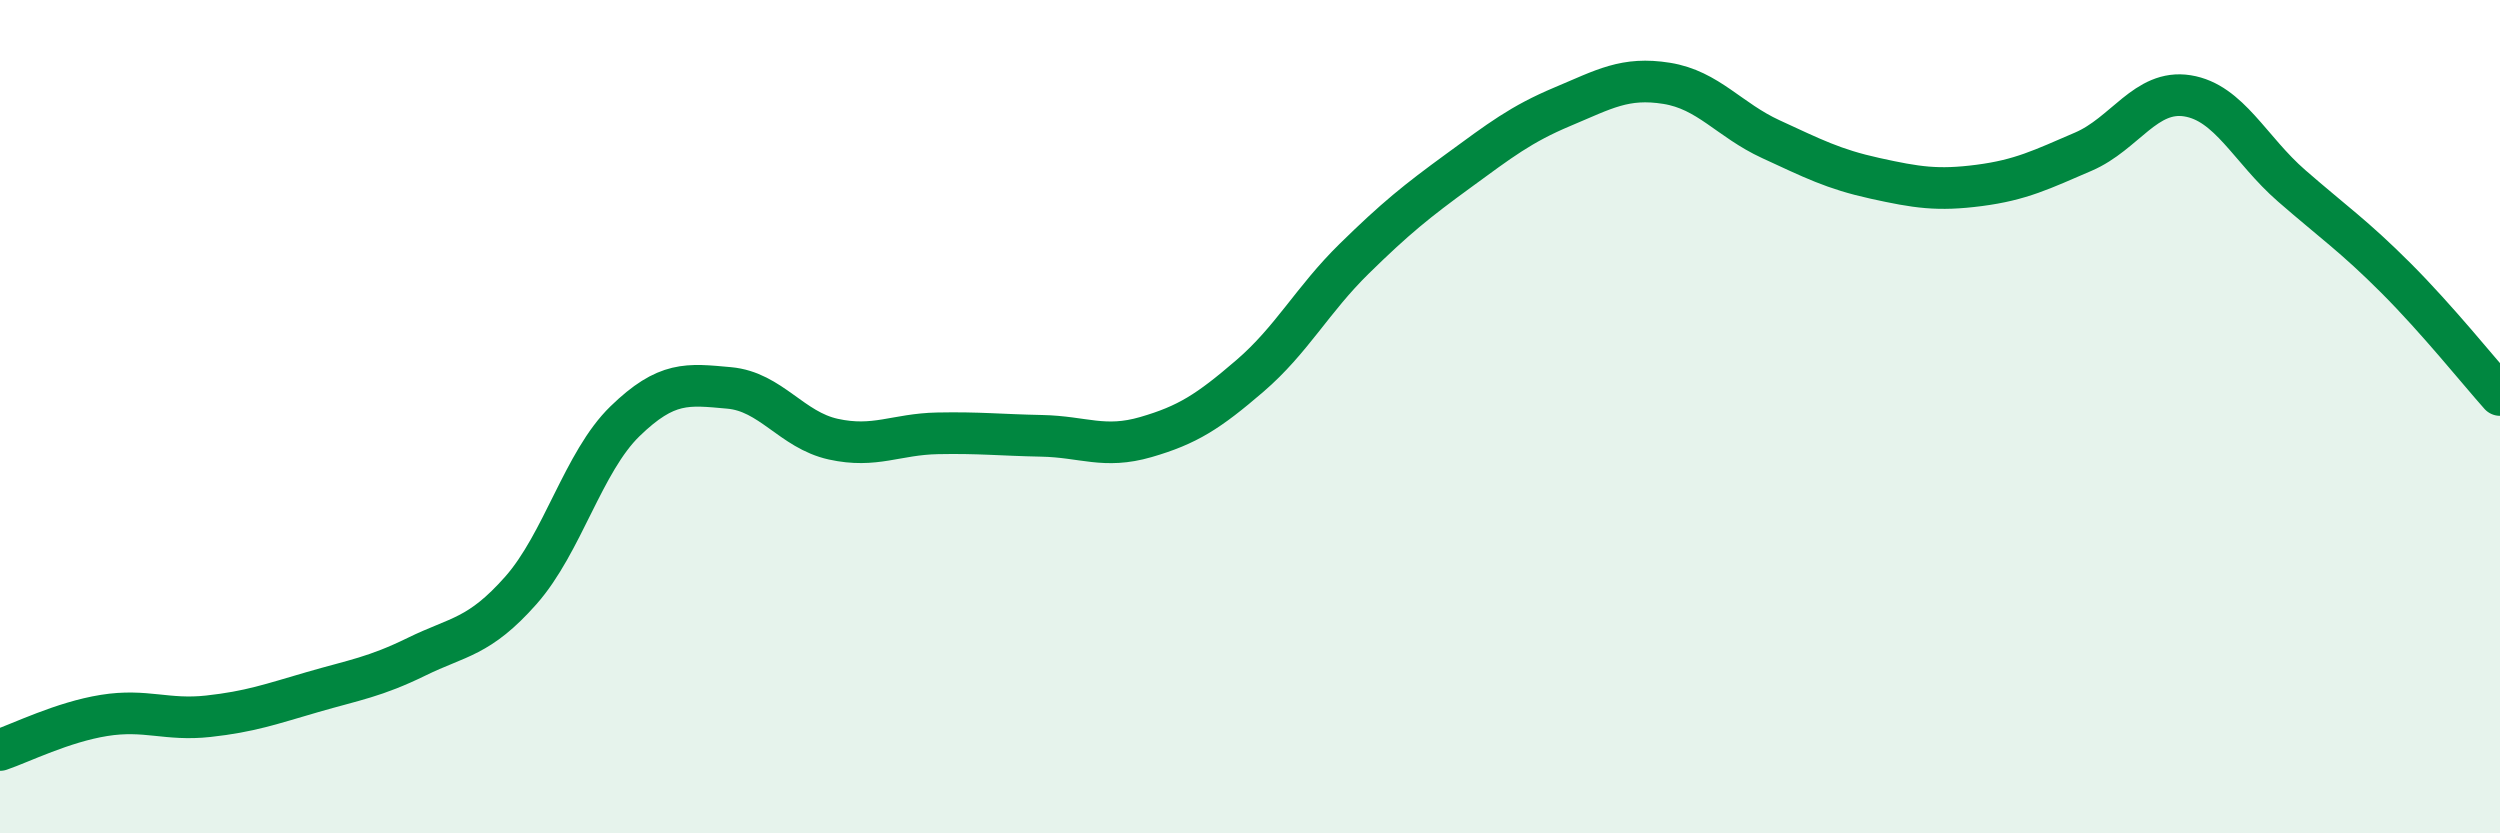
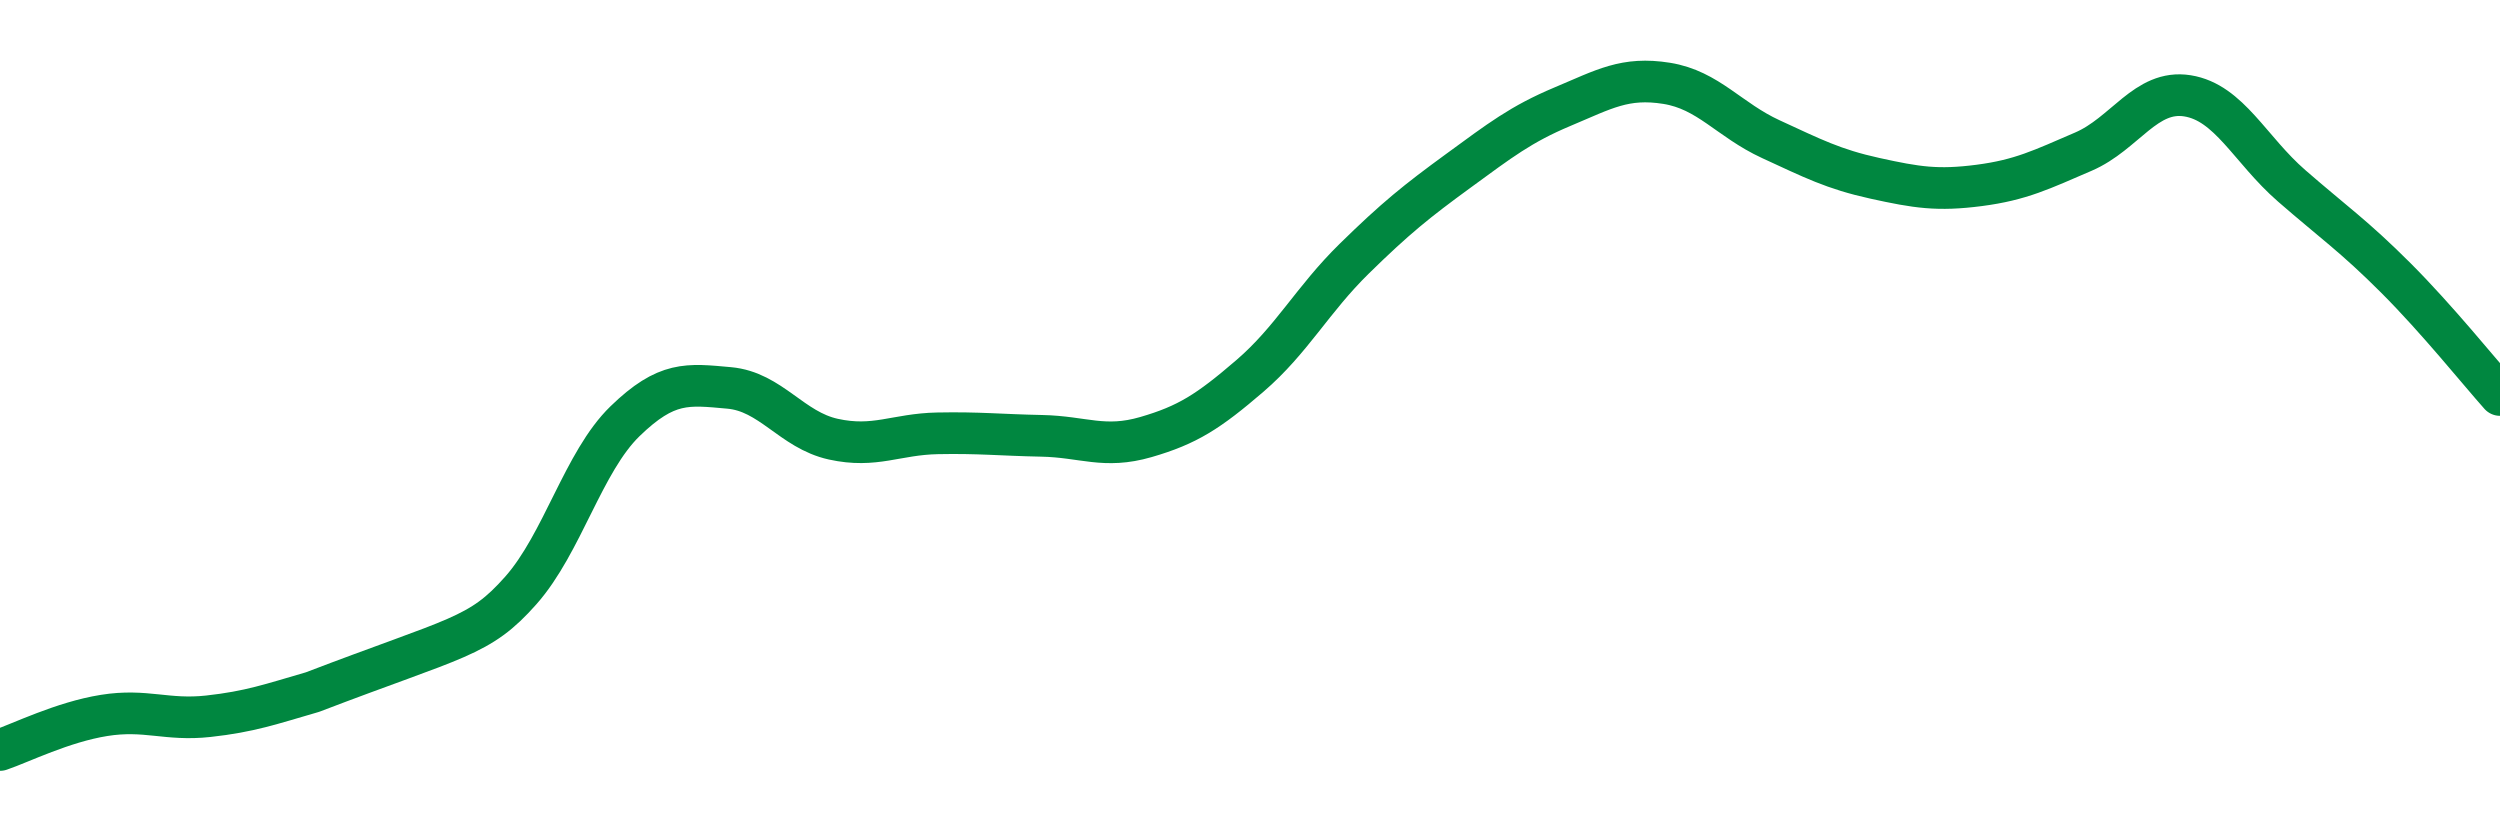
<svg xmlns="http://www.w3.org/2000/svg" width="60" height="20" viewBox="0 0 60 20">
-   <path d="M 0,18 C 0.5,17.83 1.5,17.33 2.5,17.17 C 3.5,17.01 4,17.3 5,17.19 C 6,17.08 6.5,16.9 7.5,16.61 C 8.5,16.32 9,16.25 10,15.76 C 11,15.27 11.5,15.3 12.5,14.17 C 13.5,13.04 14,11.08 15,10.11 C 16,9.14 16.5,9.22 17.5,9.31 C 18.5,9.4 19,10.32 20,10.54 C 21,10.76 21.5,10.42 22.5,10.4 C 23.5,10.38 24,10.44 25,10.46 C 26,10.48 26.5,10.78 27.5,10.49 C 28.5,10.2 29,9.88 30,9.02 C 31,8.16 31.5,7.19 32.5,6.21 C 33.5,5.23 34,4.83 35,4.1 C 36,3.37 36.5,2.98 37.5,2.56 C 38.5,2.14 39,1.84 40,2 C 41,2.16 41.5,2.88 42.5,3.34 C 43.5,3.8 44,4.06 45,4.28 C 46,4.5 46.5,4.58 47.5,4.45 C 48.5,4.32 49,4.07 50,3.64 C 51,3.21 51.5,2.14 52.5,2.3 C 53.5,2.46 54,3.59 55,4.46 C 56,5.33 56.5,5.67 57.5,6.67 C 58.5,7.67 59.5,8.92 60,9.48L60 20L0 20Z" fill="#008740" opacity="0.1" stroke-linecap="round" stroke-linejoin="round" />
-   <path d="M 0,18 C 0.5,17.83 1.5,17.33 2.5,17.17 C 3.5,17.01 4,17.3 5,17.19 C 6,17.08 6.5,16.9 7.5,16.61 C 8.5,16.32 9,16.25 10,15.76 C 11,15.27 11.5,15.3 12.5,14.17 C 13.5,13.04 14,11.08 15,10.11 C 16,9.14 16.5,9.22 17.5,9.31 C 18.5,9.4 19,10.32 20,10.54 C 21,10.76 21.5,10.42 22.5,10.4 C 23.5,10.38 24,10.44 25,10.46 C 26,10.48 26.5,10.78 27.5,10.49 C 28.5,10.2 29,9.88 30,9.02 C 31,8.16 31.5,7.19 32.5,6.21 C 33.5,5.23 34,4.83 35,4.1 C 36,3.37 36.5,2.98 37.5,2.56 C 38.5,2.14 39,1.84 40,2 C 41,2.16 41.5,2.88 42.5,3.34 C 43.5,3.8 44,4.06 45,4.28 C 46,4.5 46.5,4.58 47.5,4.45 C 48.5,4.32 49,4.07 50,3.64 C 51,3.21 51.5,2.14 52.5,2.3 C 53.5,2.46 54,3.59 55,4.46 C 56,5.33 56.5,5.67 57.5,6.67 C 58.5,7.67 59.5,8.92 60,9.48" stroke="#008740" stroke-width="1" fill="none" stroke-linecap="round" stroke-linejoin="round" />
+   <path d="M 0,18 C 0.5,17.83 1.5,17.33 2.5,17.17 C 3.5,17.01 4,17.3 5,17.19 C 6,17.08 6.5,16.9 7.5,16.61 C 11,15.27 11.5,15.3 12.5,14.17 C 13.5,13.04 14,11.08 15,10.11 C 16,9.14 16.5,9.22 17.5,9.31 C 18.5,9.4 19,10.32 20,10.54 C 21,10.76 21.5,10.42 22.5,10.4 C 23.5,10.38 24,10.44 25,10.46 C 26,10.48 26.5,10.78 27.5,10.49 C 28.5,10.2 29,9.88 30,9.02 C 31,8.16 31.5,7.19 32.5,6.21 C 33.5,5.23 34,4.83 35,4.1 C 36,3.37 36.5,2.98 37.5,2.56 C 38.5,2.14 39,1.84 40,2 C 41,2.16 41.5,2.88 42.5,3.34 C 43.5,3.8 44,4.06 45,4.28 C 46,4.5 46.5,4.58 47.5,4.45 C 48.5,4.32 49,4.07 50,3.64 C 51,3.21 51.5,2.14 52.5,2.3 C 53.5,2.46 54,3.59 55,4.46 C 56,5.33 56.5,5.67 57.5,6.67 C 58.5,7.67 59.5,8.92 60,9.48" stroke="#008740" stroke-width="1" fill="none" stroke-linecap="round" stroke-linejoin="round" />
</svg>